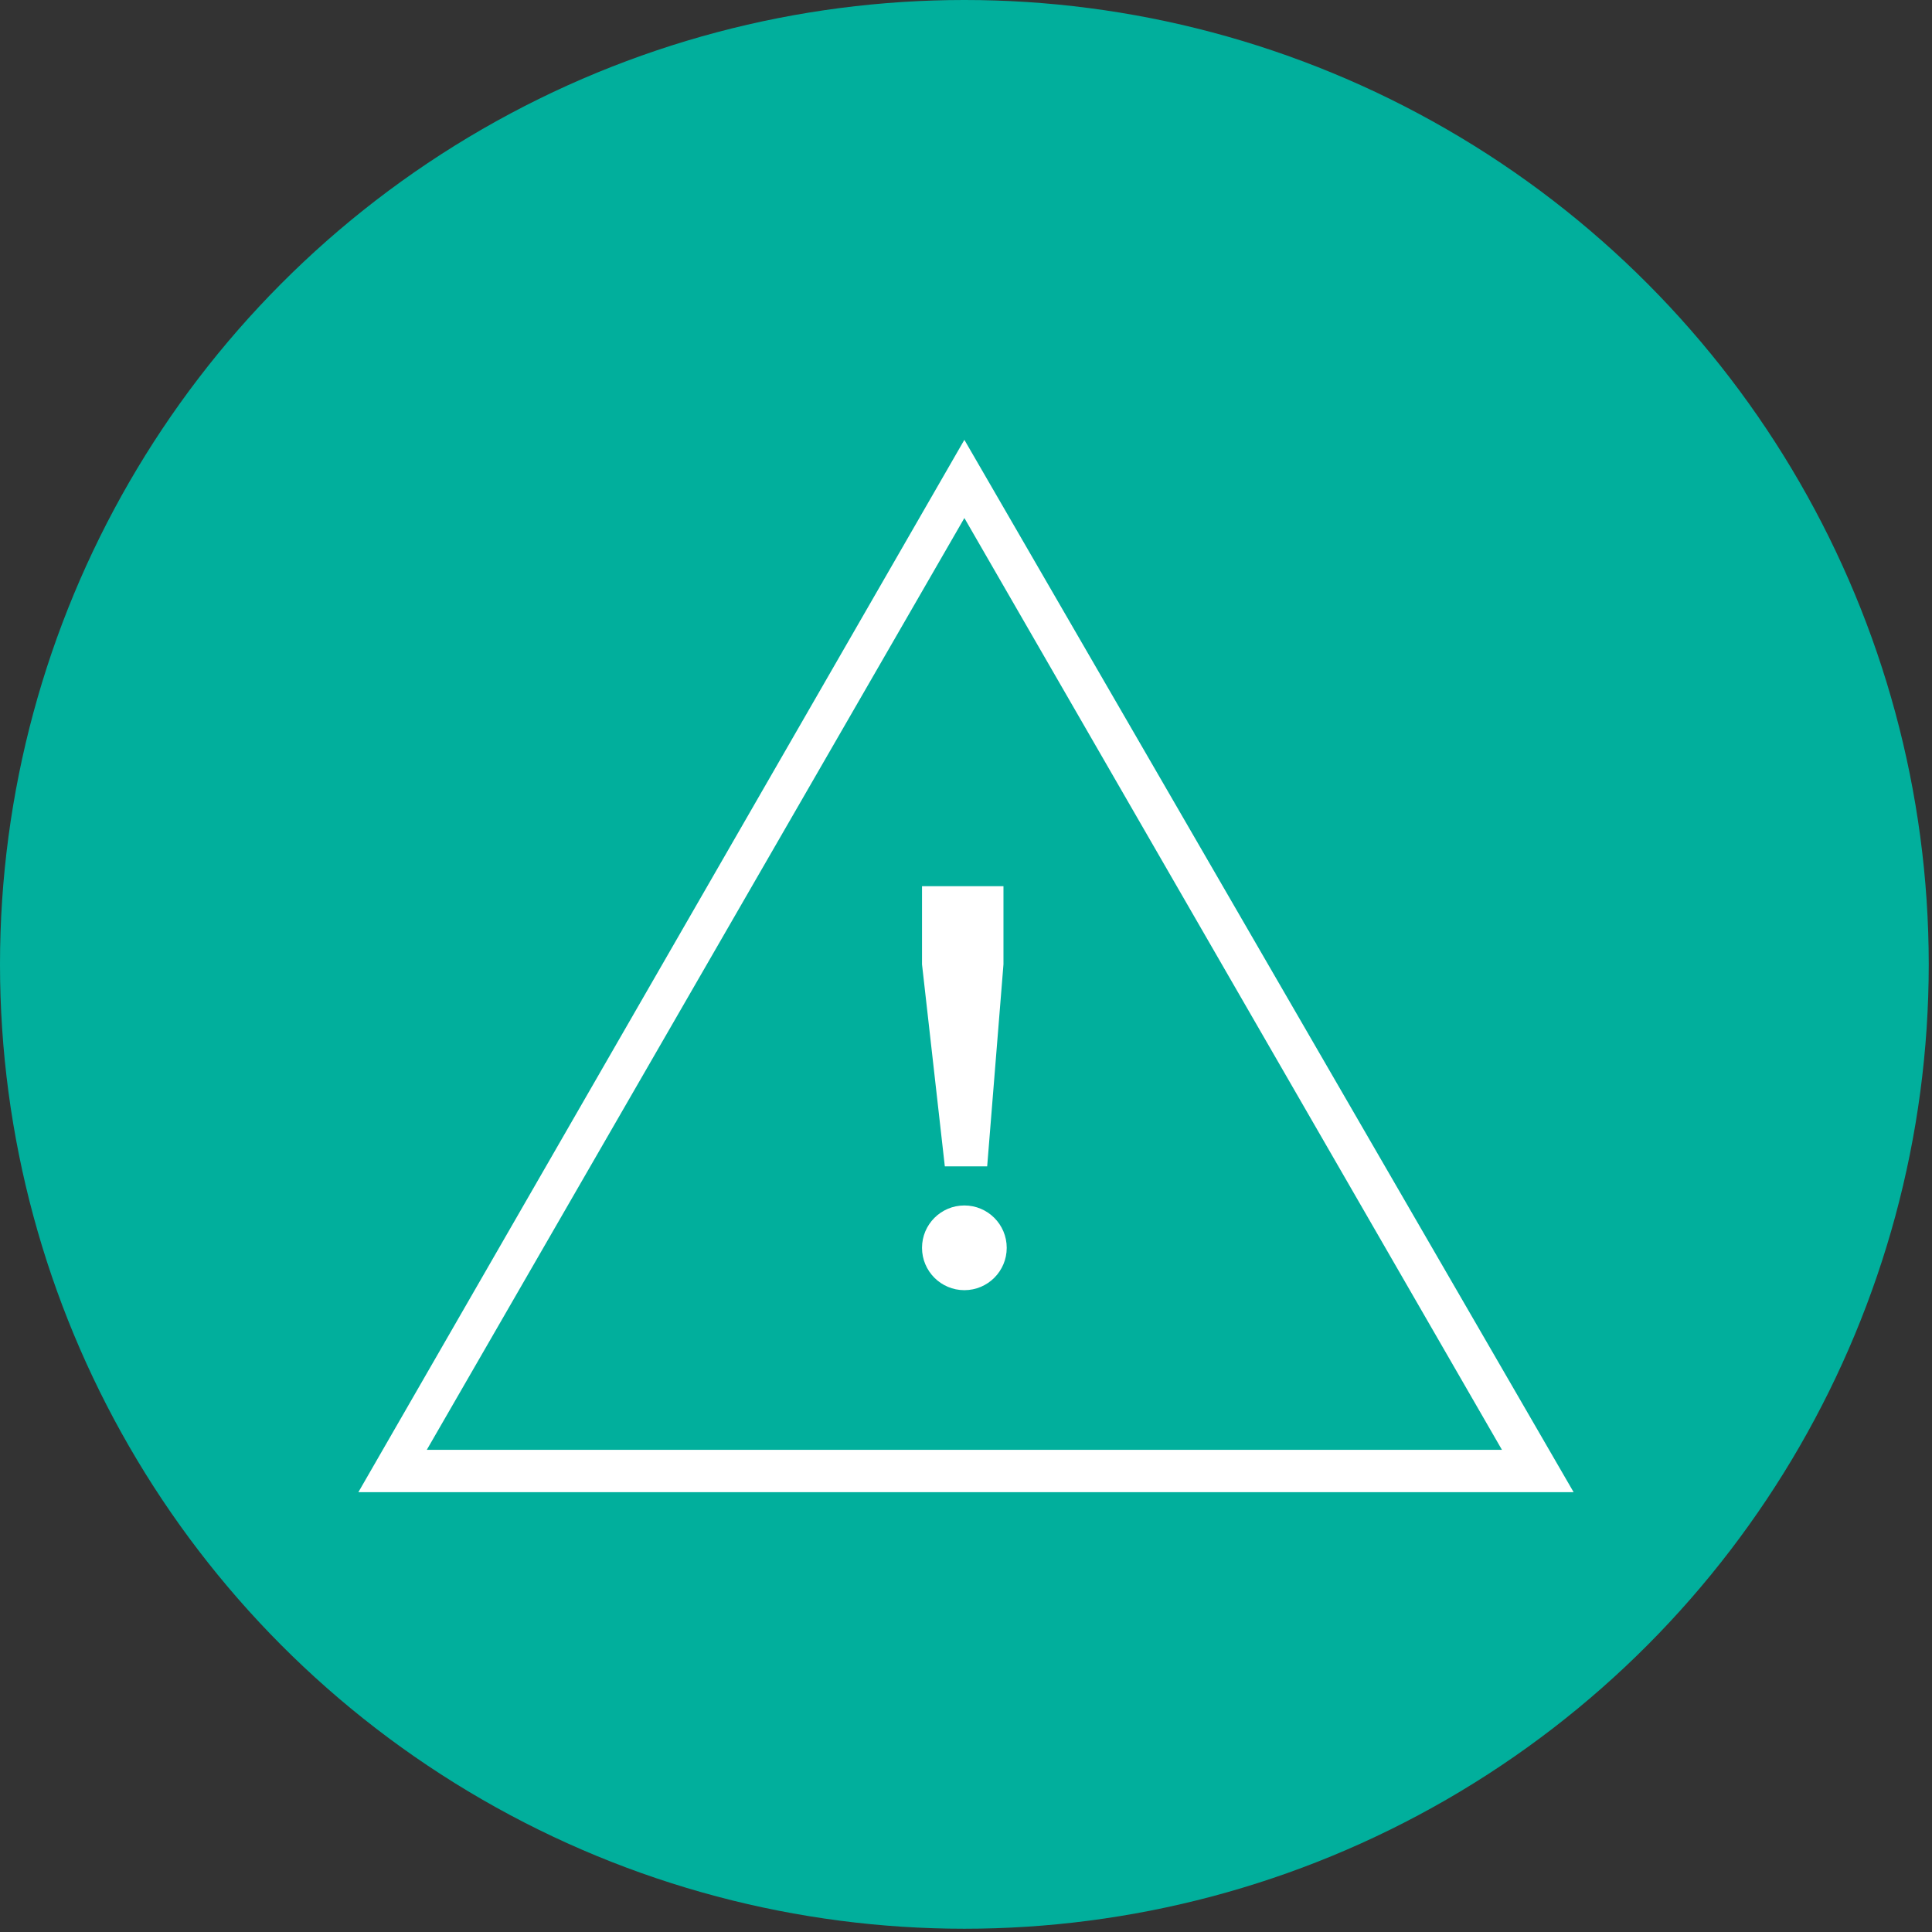
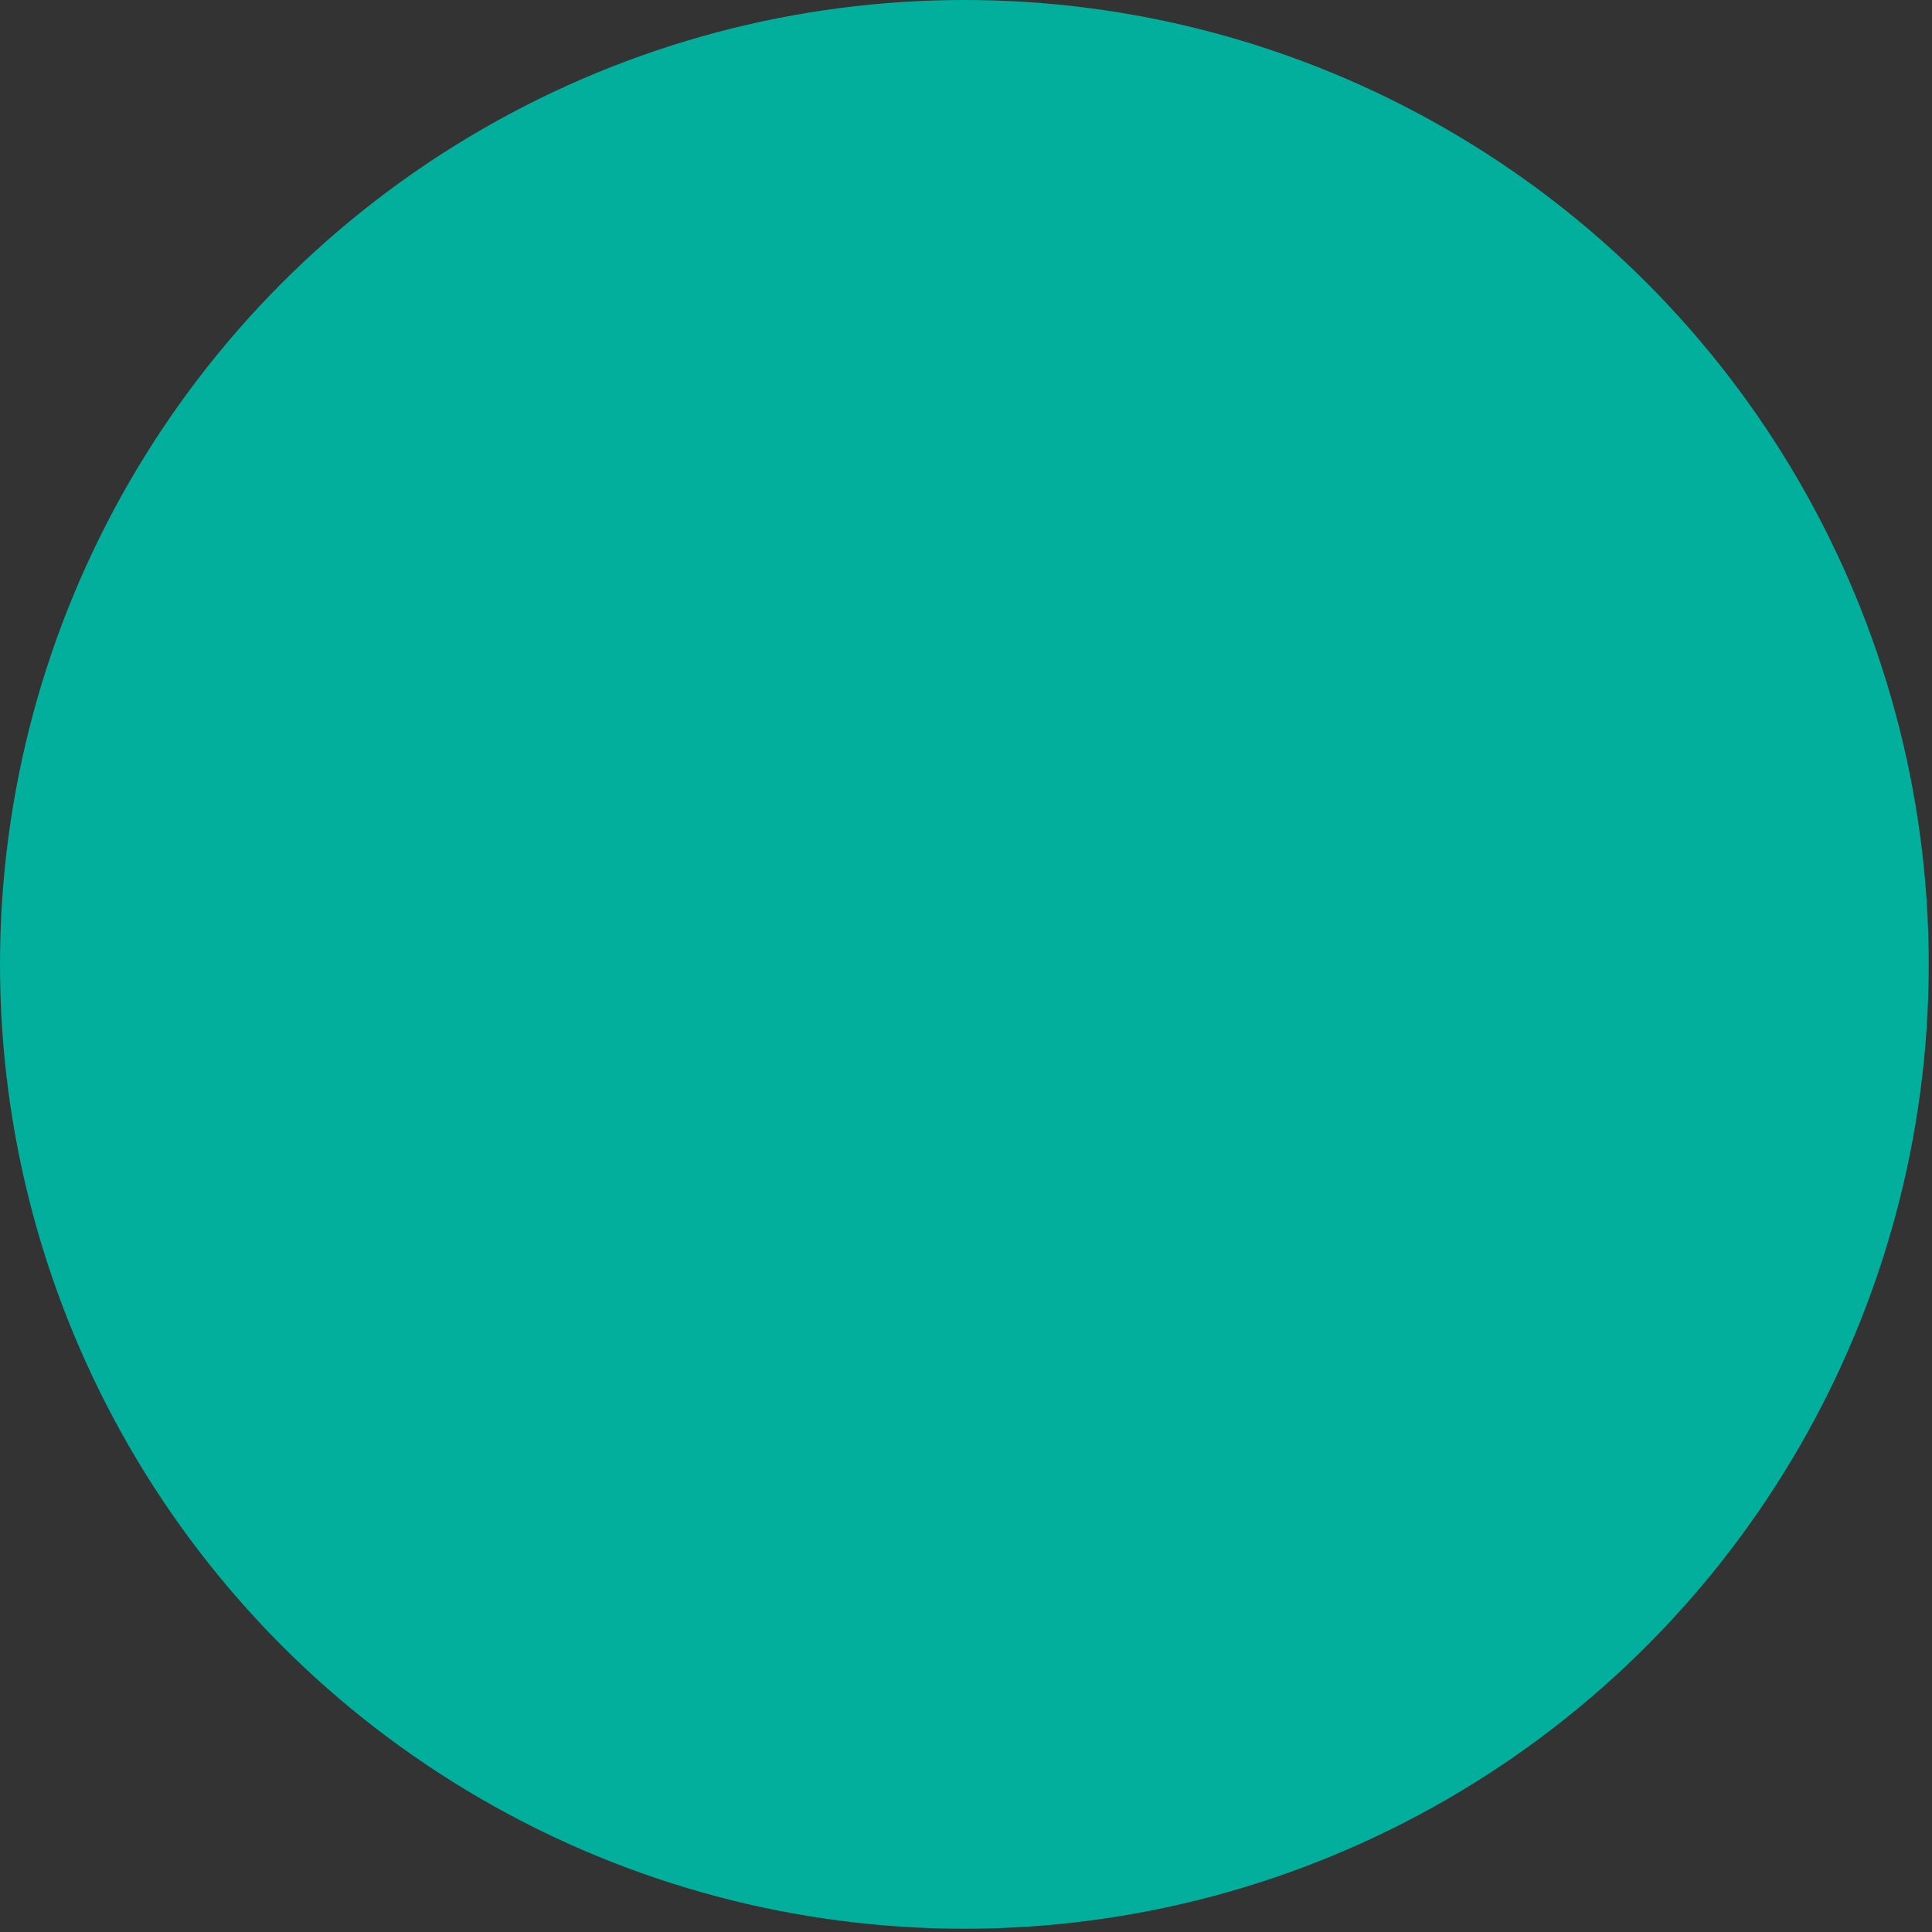
<svg xmlns="http://www.w3.org/2000/svg" viewBox="0 0 59.3 59.3">
  <rect x="0" y="0" width="59.3" height="59.3" fill="#333333" stroke="none" />
  <circle cx="29.6" cy="29.6" r="29.6" fill="#01af9c" />
  <g fill="#fff">
-     <path d="M29.6 13.5L11 45.8h37.3L29.6 13.5zm0 2.4l16.5 28.6h-33l16.5-28.6zm-1.3 11.3v2.4l.7 6.2h1.3l.5-6.2v-2.4z" />
-     <circle cx="29.6" cy="38.3" r="1.3" />
-   </g>
+     </g>
</svg>